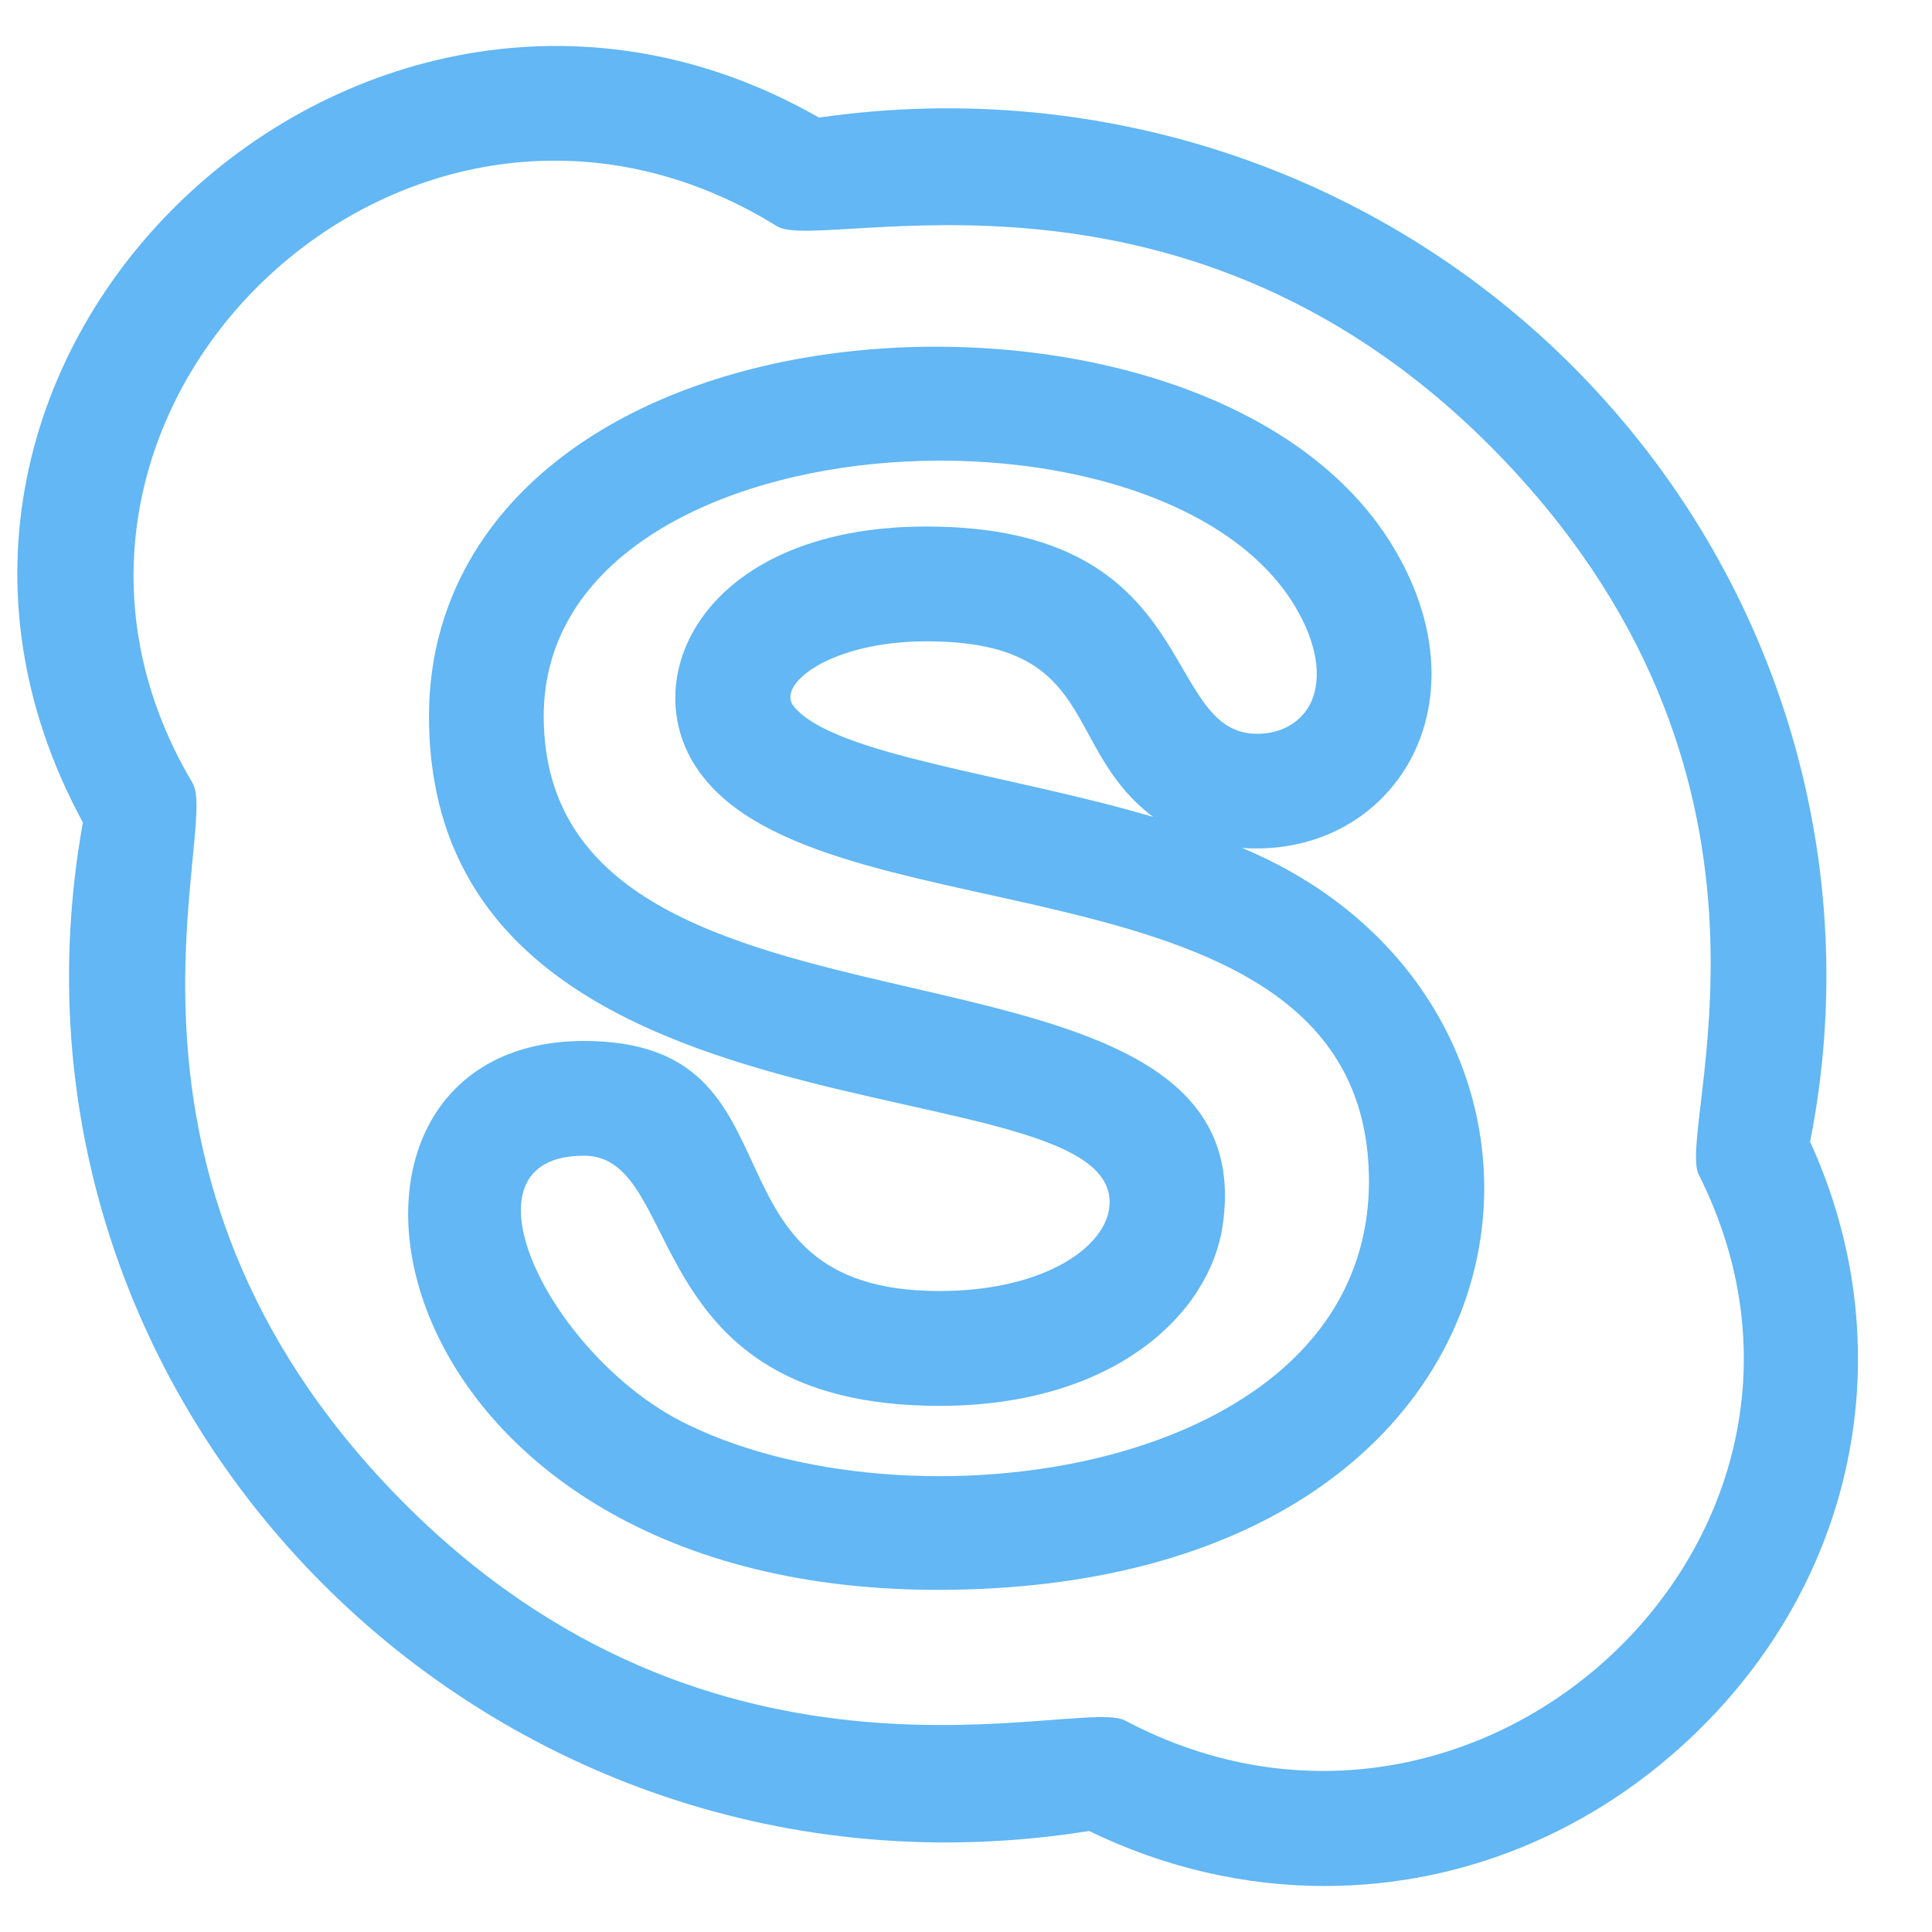
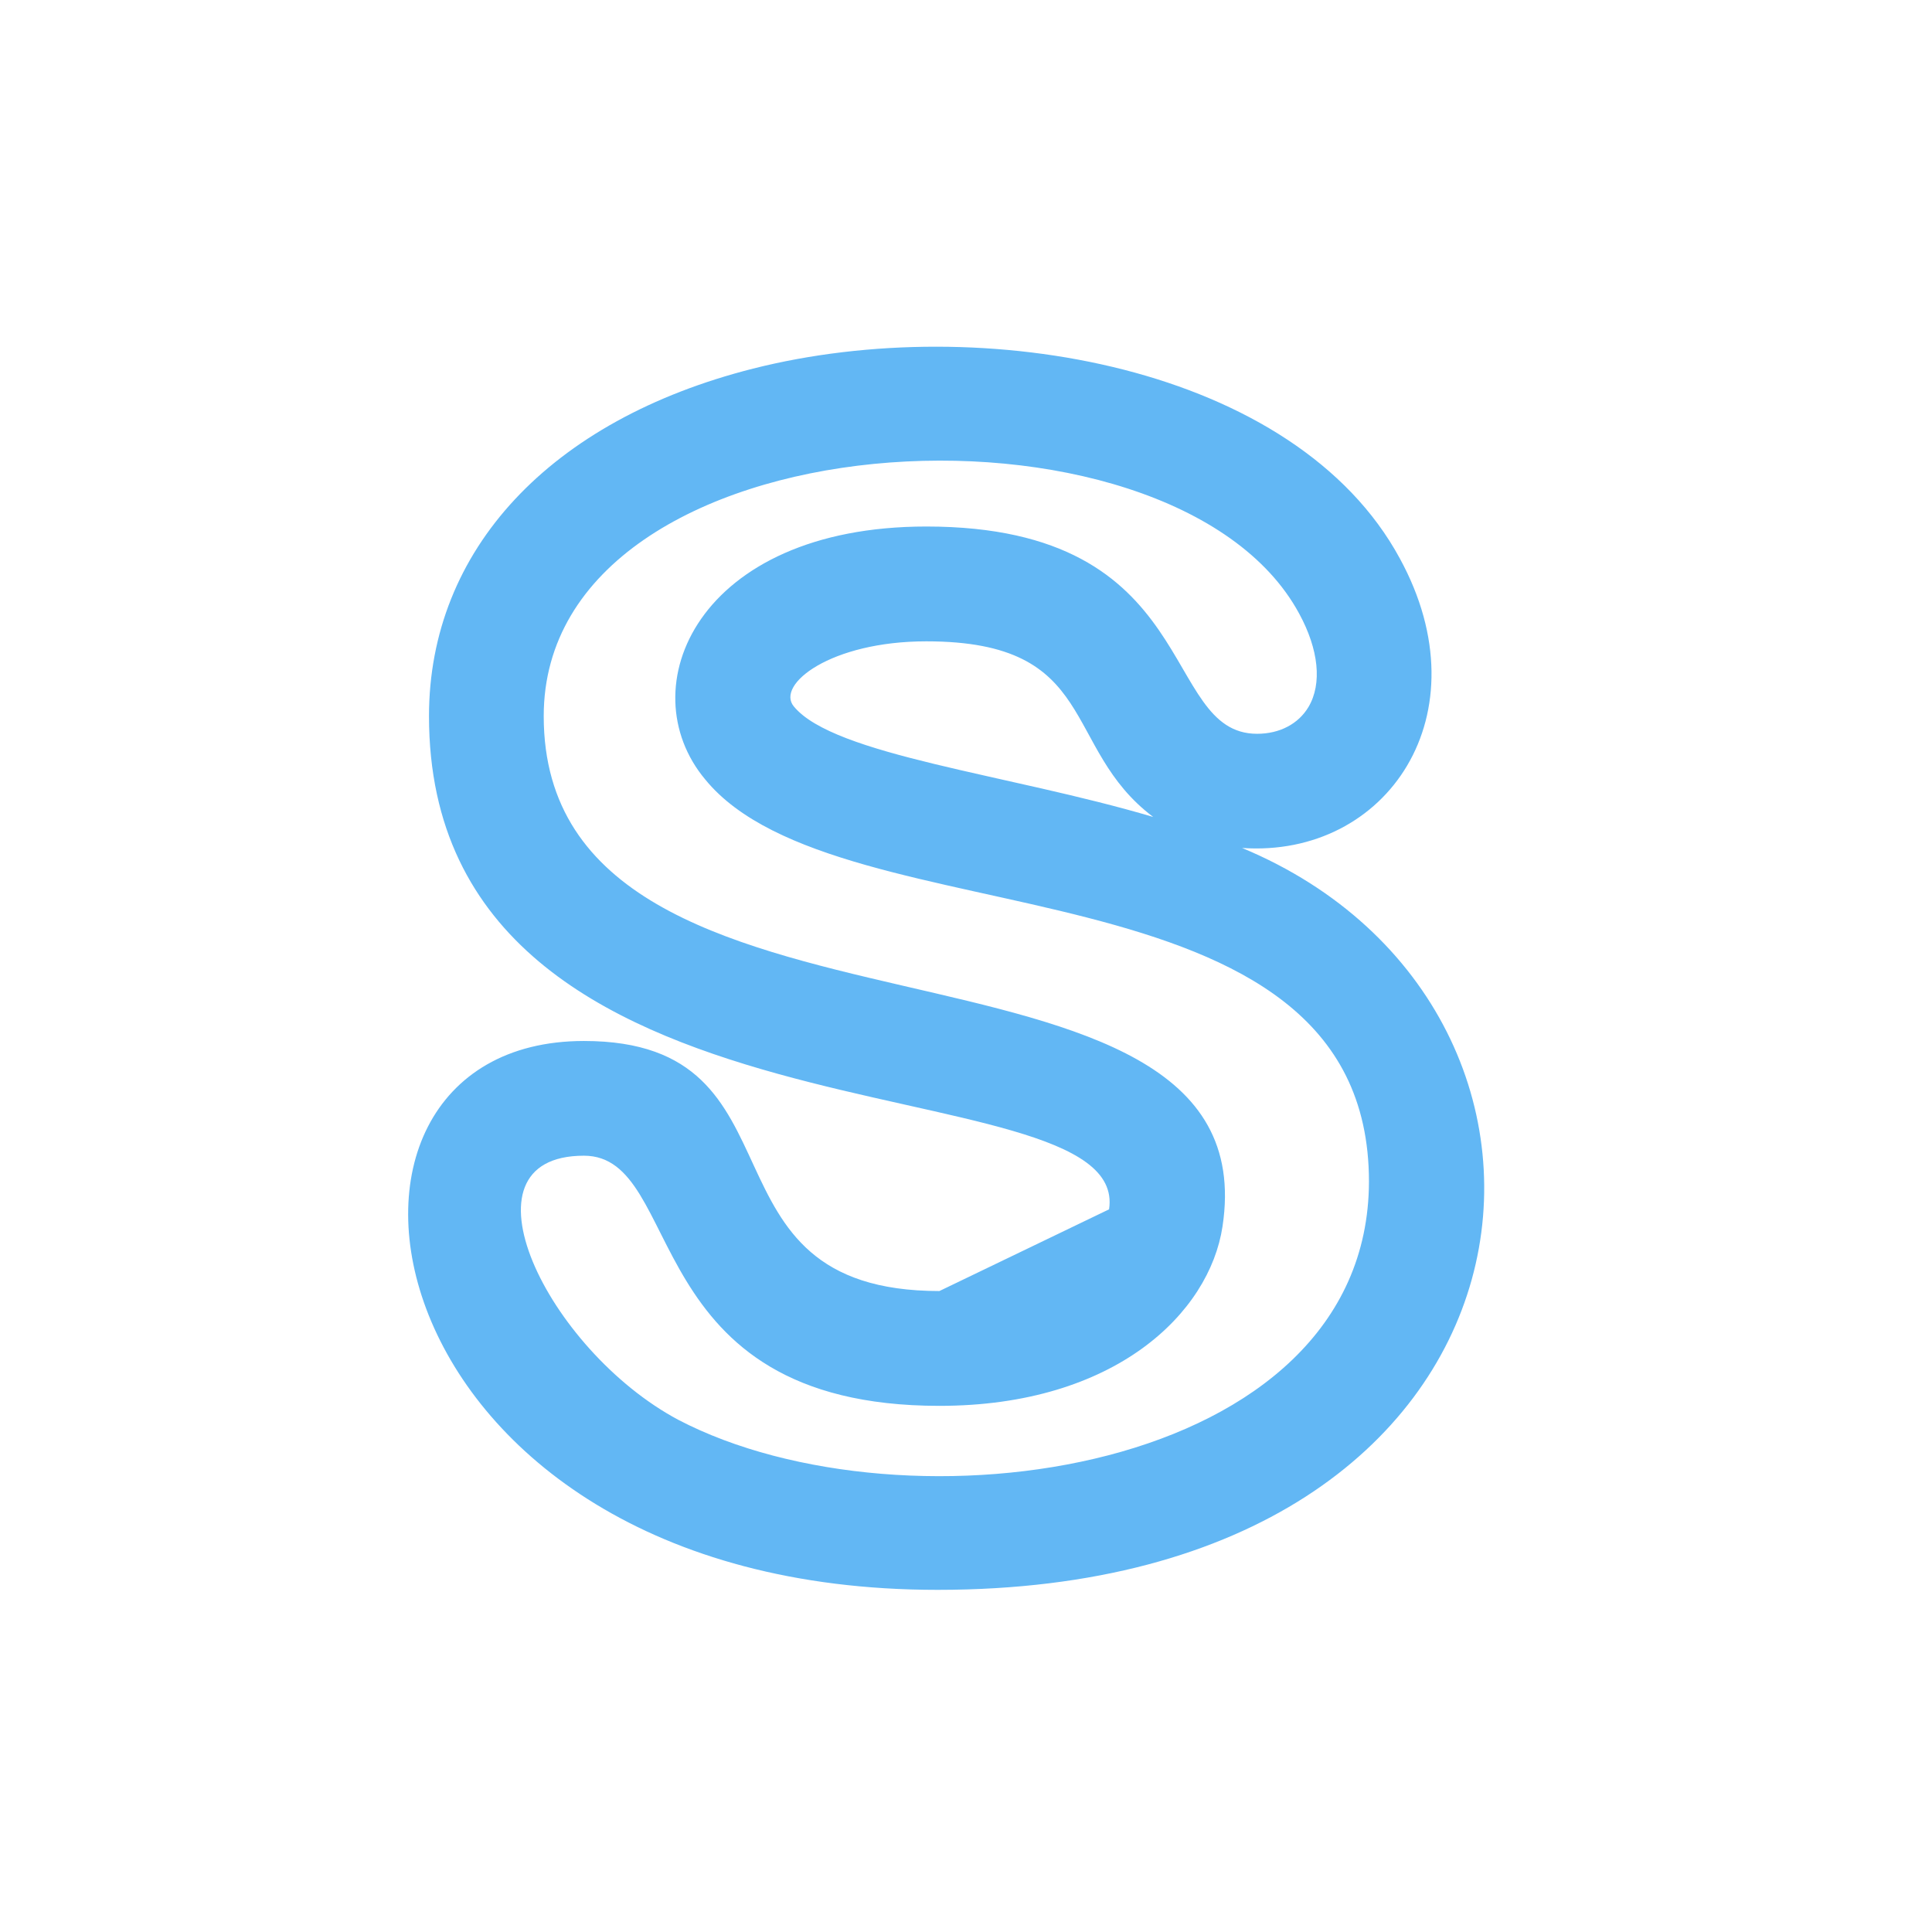
<svg xmlns="http://www.w3.org/2000/svg" width="21" height="21" viewBox="0 0 21 21" fill="none">
-   <path d="M10.211 14.033C7.493 14.033 8.843 11.315 6.347 11.315C2.992 11.315 3.924 17.281 10.191 17.281C17.043 17.281 17.719 10.973 13.501 9.217C15.073 9.326 16.142 7.768 15.216 6.071C14.085 3.981 10.684 3.374 8.184 4.007C5.979 4.566 4.663 5.978 4.663 7.784C4.663 12.67 12.308 11.479 12.055 13.145C11.989 13.576 11.321 14.033 10.211 14.033ZM5.91 7.784C5.91 4.497 12.746 4.132 14.12 6.667C14.335 7.061 14.372 7.432 14.223 7.684C14.113 7.869 13.909 7.976 13.664 7.976C12.601 7.976 13.079 5.723 10.069 5.723C7.578 5.723 6.835 7.481 7.666 8.473C9.128 10.261 14.88 9.233 14.88 12.844C14.872 16.041 9.831 16.717 7.373 15.433C5.949 14.673 4.919 12.562 6.347 12.562C7.46 12.562 6.912 15.281 10.211 15.281C12.122 15.281 13.146 14.271 13.288 13.332C13.832 9.762 5.91 11.764 5.91 7.784ZM12.535 8.88C10.967 8.415 9.065 8.211 8.628 7.678C8.432 7.441 9.028 6.971 10.069 6.971C11.961 6.971 11.53 8.125 12.535 8.88Z" fill="#62B7F4" />
-   <path d="M11.838 19.902C12.665 20.304 13.537 20.5 14.399 20.5C15.876 20.5 17.323 19.923 18.46 18.81C20.211 17.094 20.677 14.604 19.675 12.41C20.263 9.442 19.369 6.371 17.262 4.154C15.115 1.894 12.008 0.83 8.902 1.278C3.957 -1.548 -1.861 3.855 0.901 8.94C-0.245 15.314 5.315 20.942 11.838 19.902ZM8.447 2.46C8.93 2.76 12.924 1.402 16.358 5.013C19.737 8.569 18.211 12.267 18.465 12.768C20.431 16.684 16.094 20.749 12.228 18.701C11.725 18.436 7.782 19.811 4.322 16.267C0.884 12.746 2.391 9.012 2.094 8.513C-0.286 4.51 4.421 -0.037 8.447 2.46Z" fill="#62B7F4" />
+   <path d="M10.211 14.033C7.493 14.033 8.843 11.315 6.347 11.315C2.992 11.315 3.924 17.281 10.191 17.281C17.043 17.281 17.719 10.973 13.501 9.217C15.073 9.326 16.142 7.768 15.216 6.071C14.085 3.981 10.684 3.374 8.184 4.007C5.979 4.566 4.663 5.978 4.663 7.784C4.663 12.67 12.308 11.479 12.055 13.145ZM5.91 7.784C5.91 4.497 12.746 4.132 14.12 6.667C14.335 7.061 14.372 7.432 14.223 7.684C14.113 7.869 13.909 7.976 13.664 7.976C12.601 7.976 13.079 5.723 10.069 5.723C7.578 5.723 6.835 7.481 7.666 8.473C9.128 10.261 14.88 9.233 14.88 12.844C14.872 16.041 9.831 16.717 7.373 15.433C5.949 14.673 4.919 12.562 6.347 12.562C7.46 12.562 6.912 15.281 10.211 15.281C12.122 15.281 13.146 14.271 13.288 13.332C13.832 9.762 5.91 11.764 5.91 7.784ZM12.535 8.88C10.967 8.415 9.065 8.211 8.628 7.678C8.432 7.441 9.028 6.971 10.069 6.971C11.961 6.971 11.53 8.125 12.535 8.88Z" fill="#62B7F4" />
</svg>